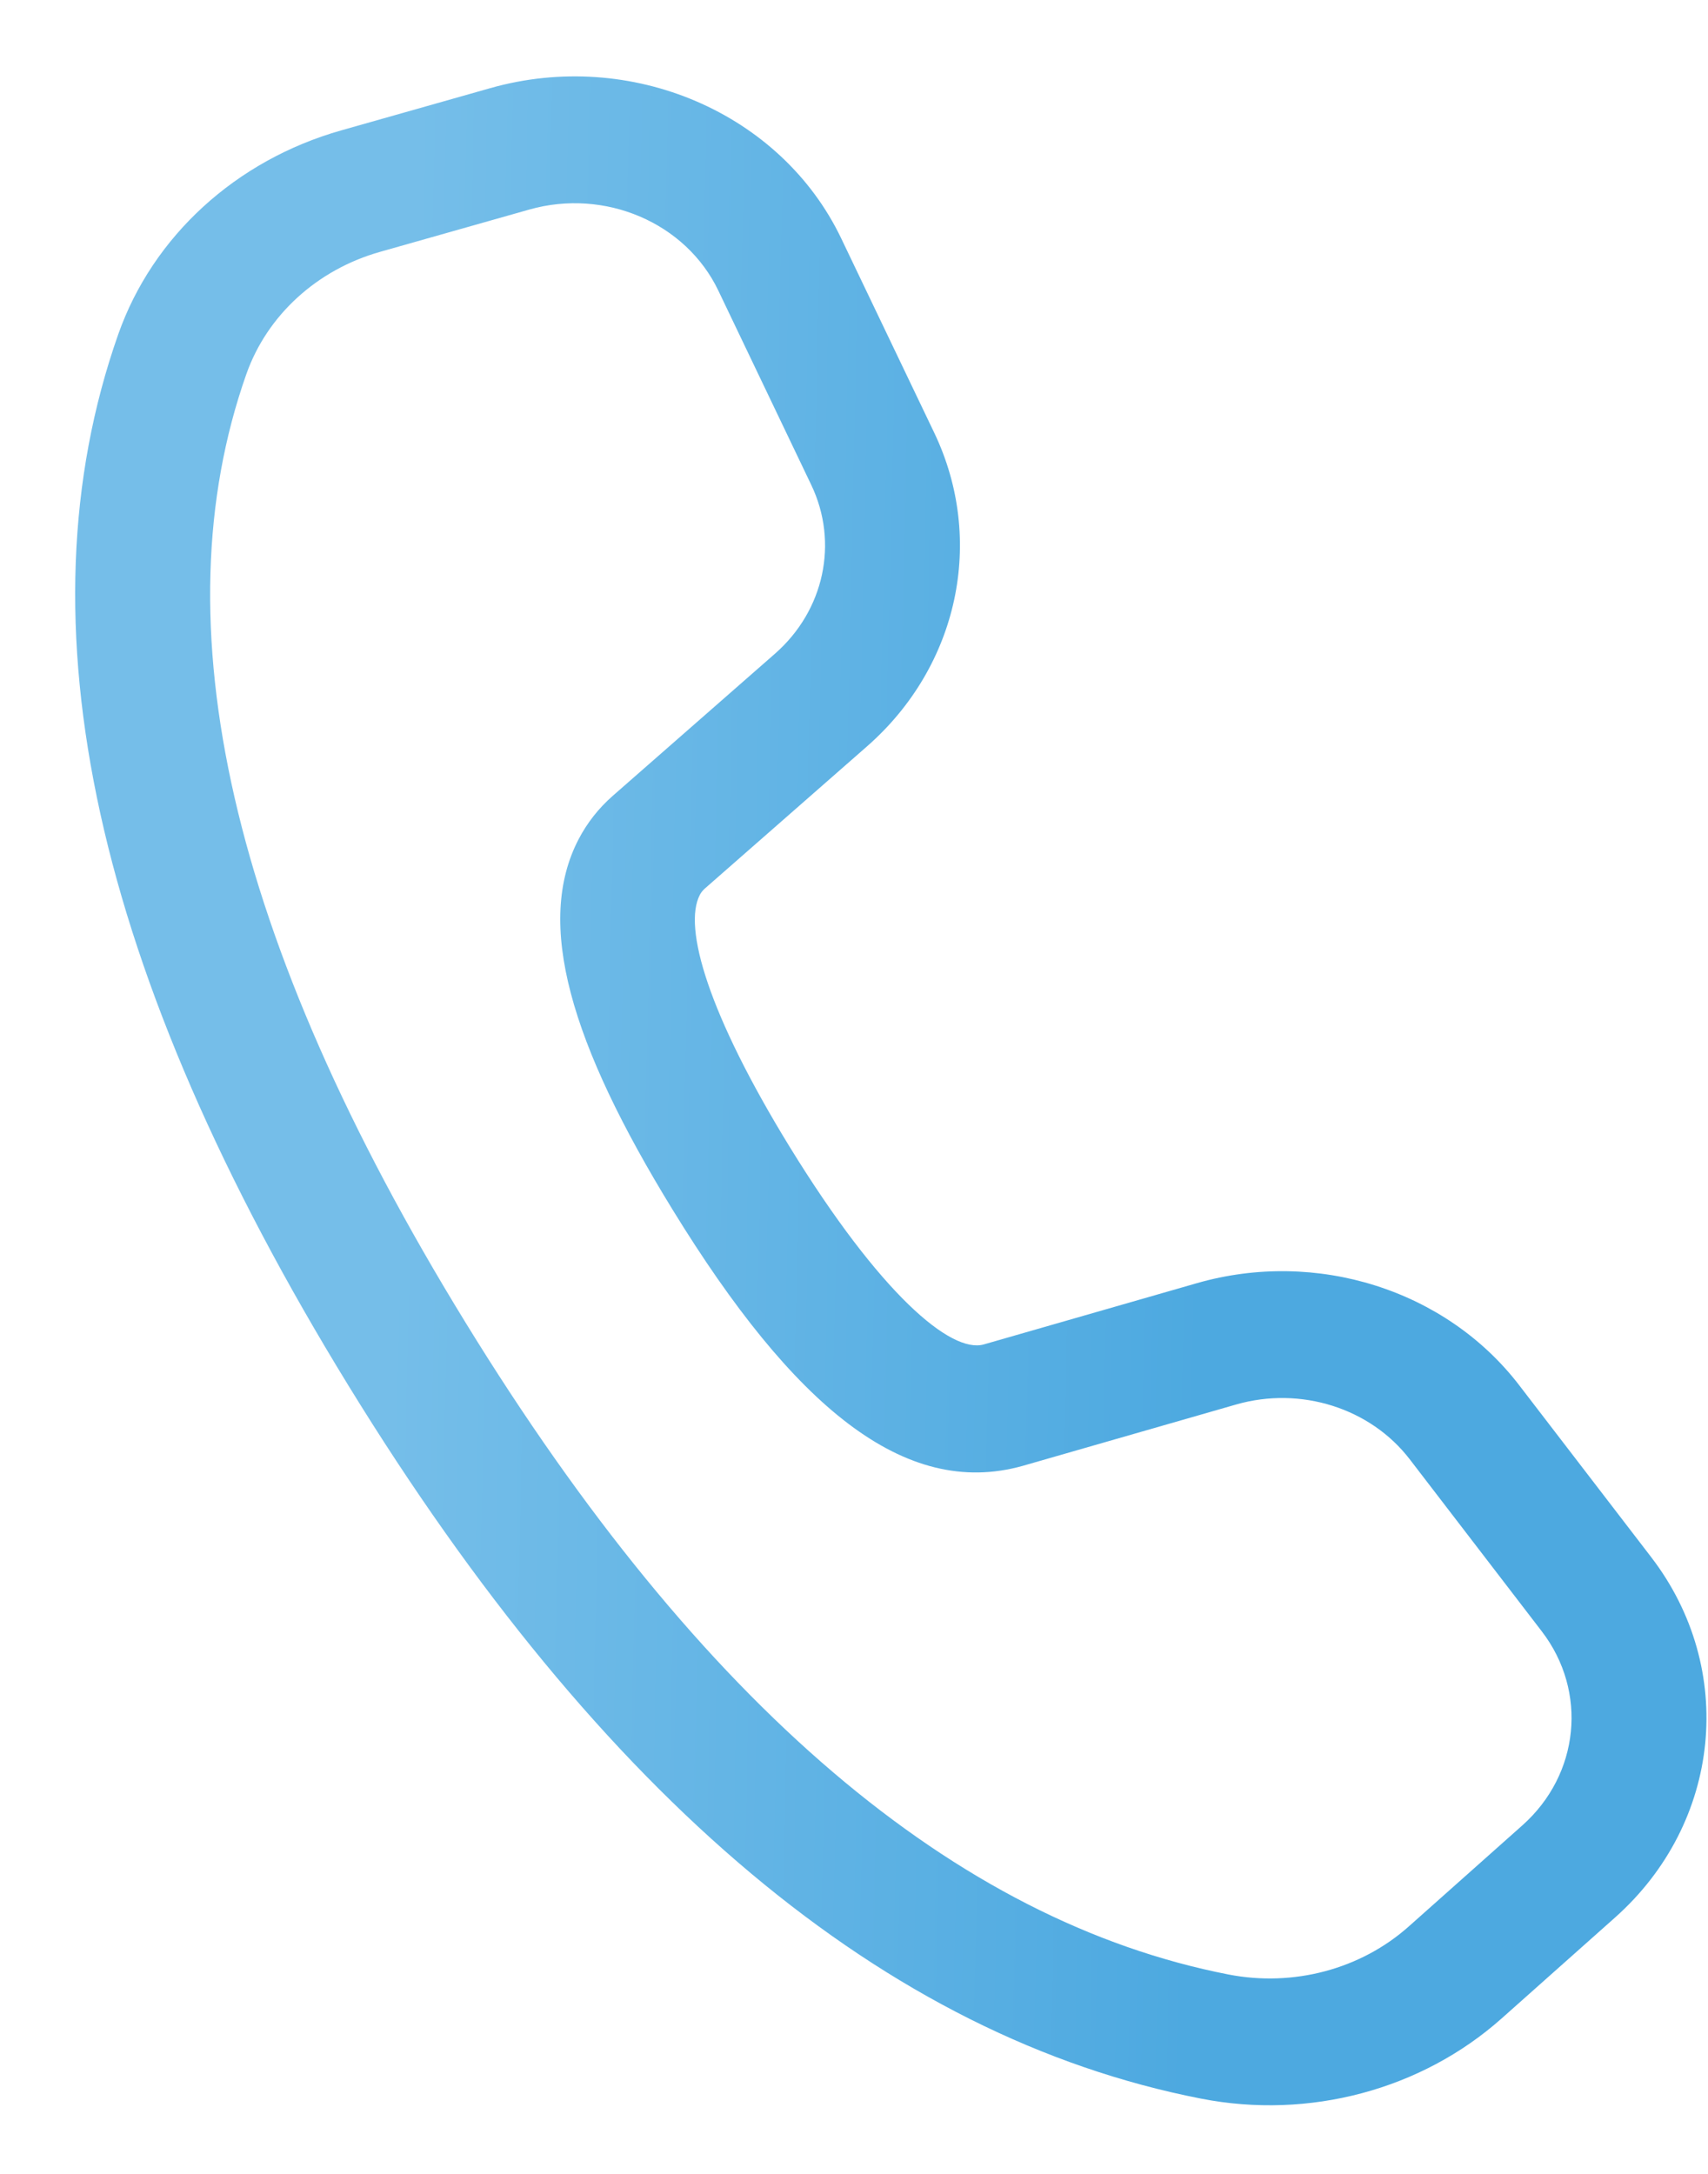
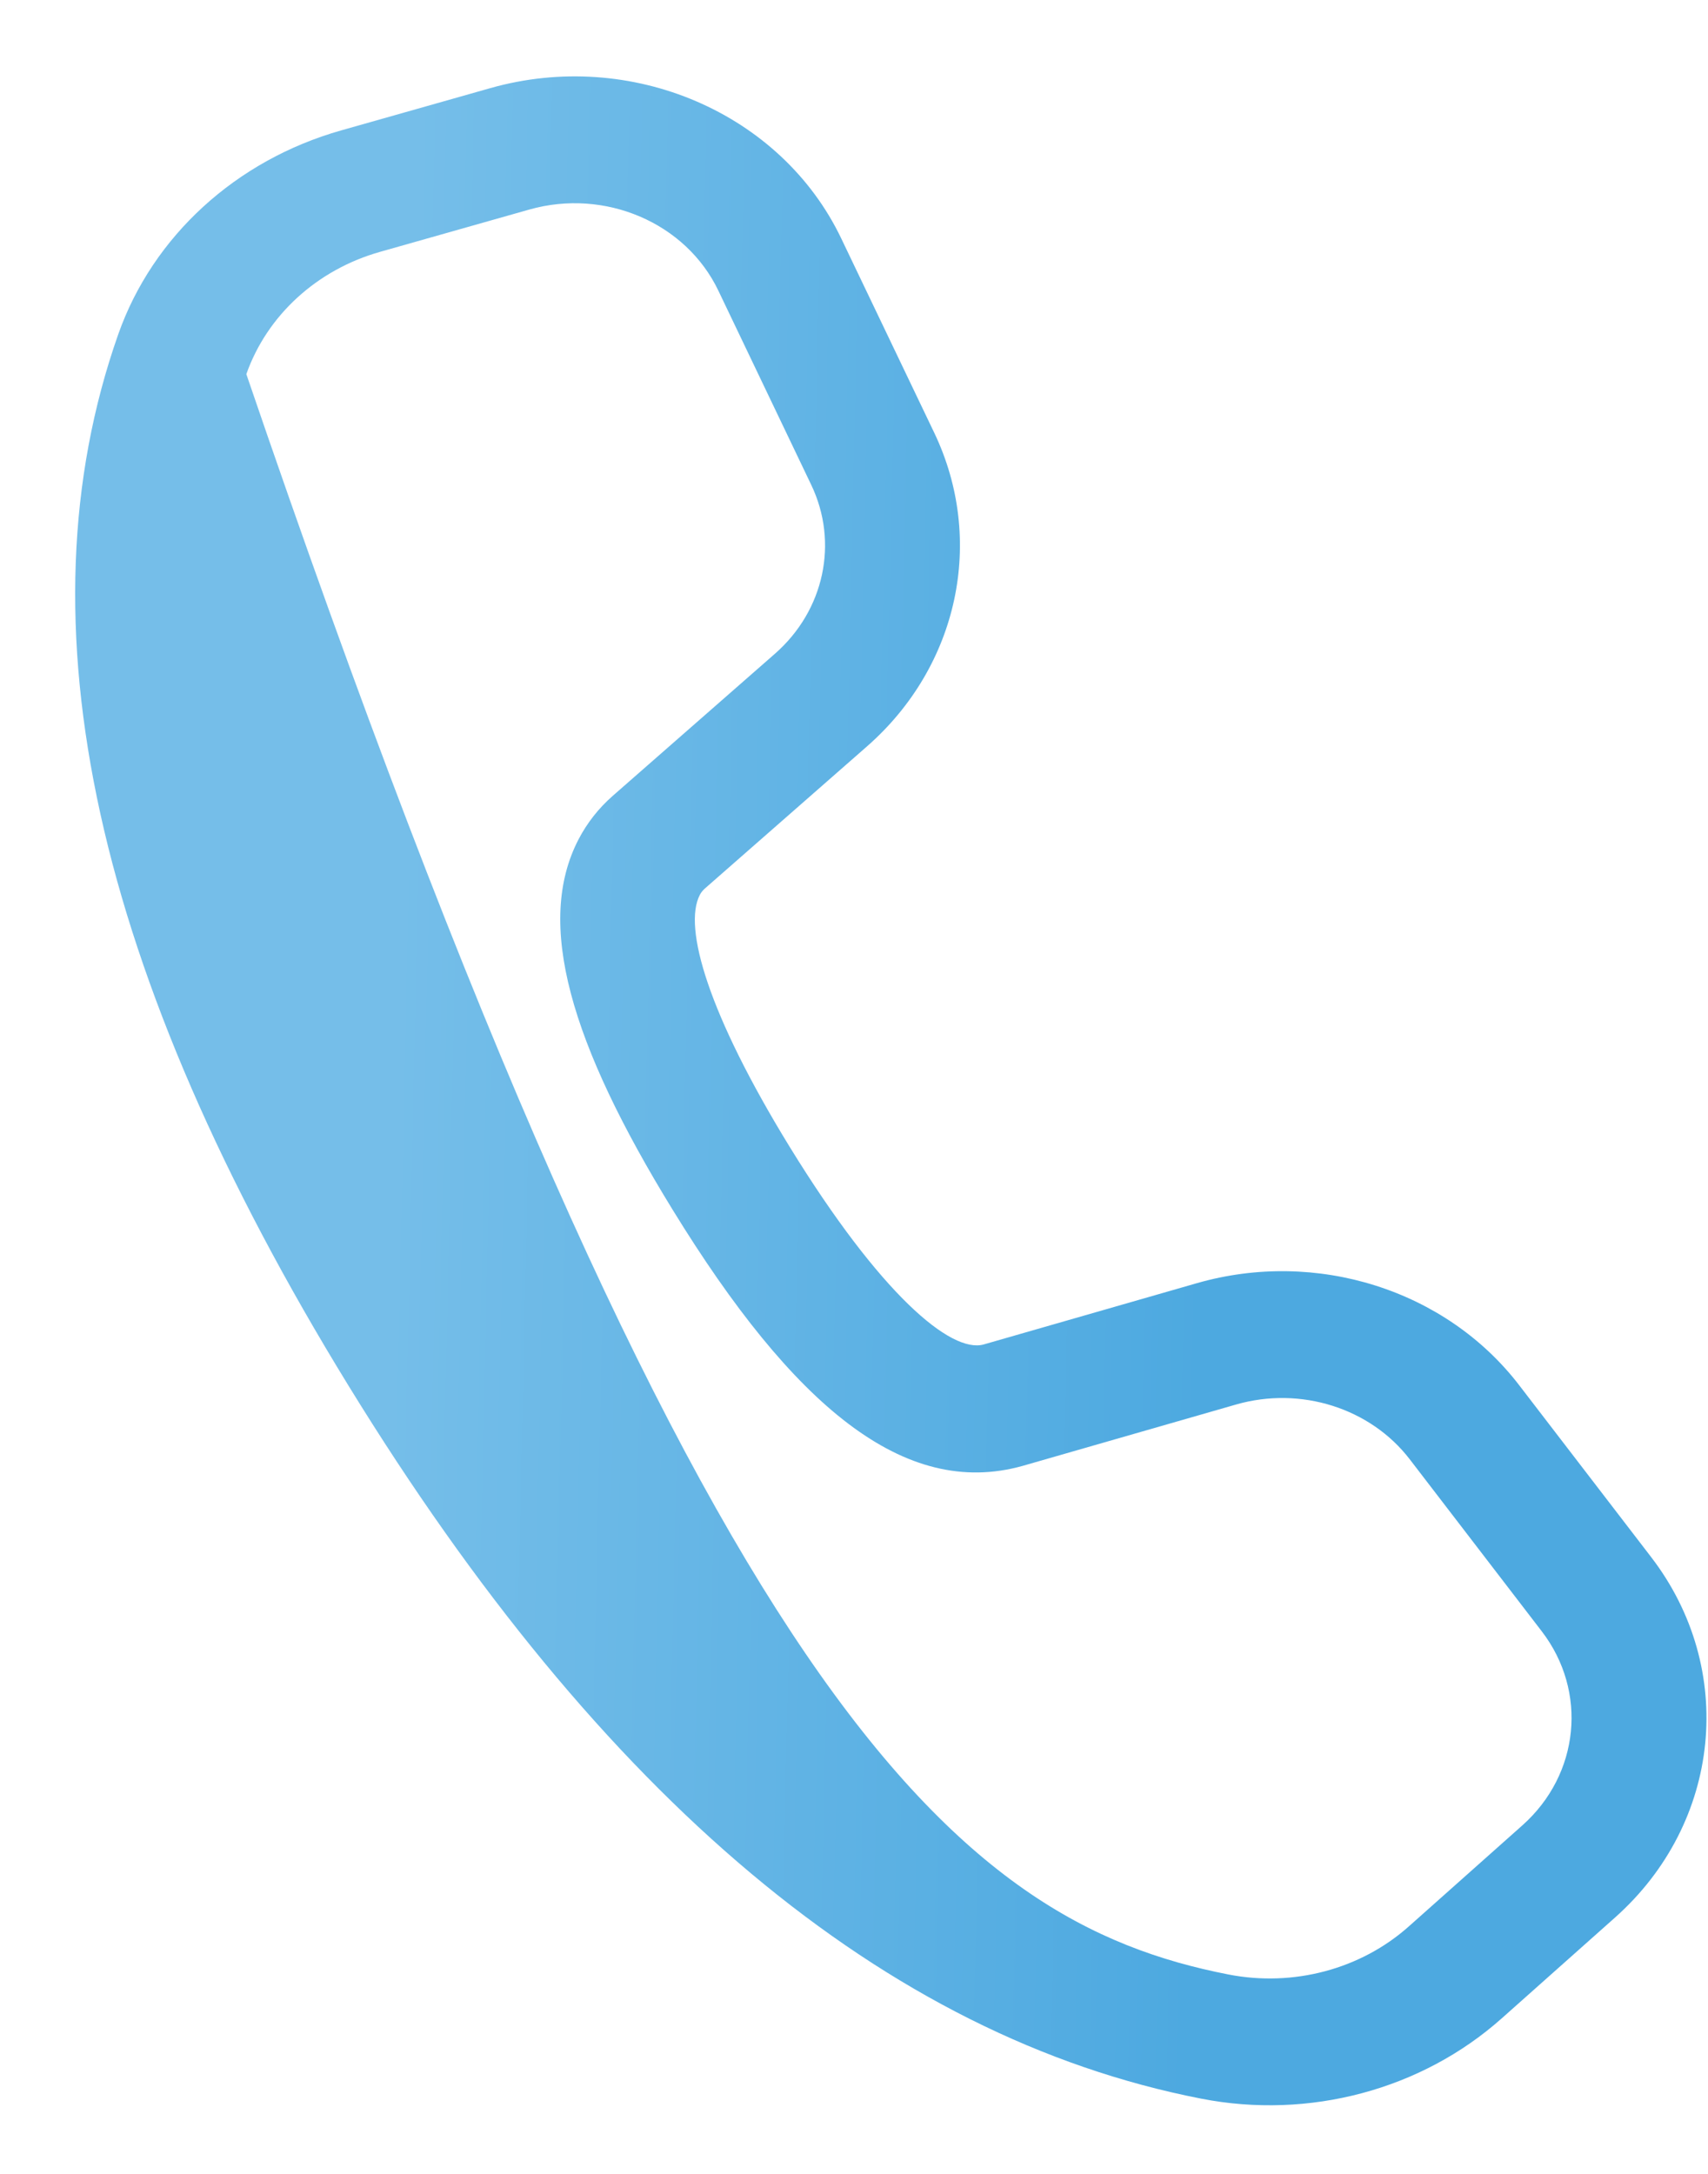
<svg xmlns="http://www.w3.org/2000/svg" width="22" height="28" viewBox="0 0 22 28" fill="none">
-   <path d="M4.393 1.68L6.316 1.135C8.127 0.622 10.061 1.451 10.836 3.072L12.034 5.575C12.694 6.957 12.346 8.581 11.167 9.614L9.076 11.447C9.051 11.47 9.029 11.497 9.014 11.527C8.795 11.947 9.127 13.069 10.168 14.766C11.343 16.678 12.251 17.434 12.67 17.317L15.415 16.528C16.956 16.085 18.625 16.613 19.568 17.842L21.268 20.056C22.372 21.494 22.174 23.477 20.804 24.697L19.342 25.998C18.309 26.917 16.863 27.303 15.471 27.031C11.396 26.235 7.746 23.151 4.489 17.848C1.229 12.54 0.214 8.023 1.523 4.306C1.968 3.043 3.039 2.064 4.393 1.68ZM4.895 3.244C4.082 3.474 3.44 4.062 3.173 4.819C2.044 8.022 2.958 12.089 5.994 17.031C9.026 21.969 12.313 24.746 15.824 25.432C16.66 25.595 17.528 25.364 18.147 24.812L19.609 23.511C20.347 22.854 20.453 21.786 19.859 21.012L18.159 18.797C17.652 18.136 16.752 17.852 15.923 18.09L13.172 18.881C11.65 19.307 10.219 18.114 8.664 15.582C7.347 13.439 6.89 11.89 7.453 10.809C7.562 10.6 7.71 10.411 7.891 10.252L9.982 8.42C10.617 7.863 10.805 6.989 10.449 6.245L9.252 3.742C8.834 2.869 7.793 2.423 6.818 2.699L4.895 3.244Z" fill="url(#paint0_linear_946_2637)" />
+   <path d="M4.393 1.68L6.316 1.135C8.127 0.622 10.061 1.451 10.836 3.072L12.034 5.575C12.694 6.957 12.346 8.581 11.167 9.614L9.076 11.447C9.051 11.47 9.029 11.497 9.014 11.527C8.795 11.947 9.127 13.069 10.168 14.766C11.343 16.678 12.251 17.434 12.67 17.317L15.415 16.528C16.956 16.085 18.625 16.613 19.568 17.842L21.268 20.056C22.372 21.494 22.174 23.477 20.804 24.697L19.342 25.998C18.309 26.917 16.863 27.303 15.471 27.031C11.396 26.235 7.746 23.151 4.489 17.848C1.229 12.54 0.214 8.023 1.523 4.306C1.968 3.043 3.039 2.064 4.393 1.68ZM4.895 3.244C4.082 3.474 3.44 4.062 3.173 4.819C9.026 21.969 12.313 24.746 15.824 25.432C16.66 25.595 17.528 25.364 18.147 24.812L19.609 23.511C20.347 22.854 20.453 21.786 19.859 21.012L18.159 18.797C17.652 18.136 16.752 17.852 15.923 18.09L13.172 18.881C11.65 19.307 10.219 18.114 8.664 15.582C7.347 13.439 6.89 11.89 7.453 10.809C7.562 10.6 7.71 10.411 7.891 10.252L9.982 8.42C10.617 7.863 10.805 6.989 10.449 6.245L9.252 3.742C8.834 2.869 7.793 2.423 6.818 2.699L4.895 3.244Z" fill="url(#paint0_linear_946_2637)" />
  <defs>
    <linearGradient id="paint0_linear_946_2637" x1="15.209" y1="29.867" x2="4.726" y2="29.634" gradientUnits="userSpaceOnUse">
      <stop stop-color="#4DA9E0" />
      <stop offset="1" stop-color="#75BEE9" />
    </linearGradient>
  </defs>
</svg>